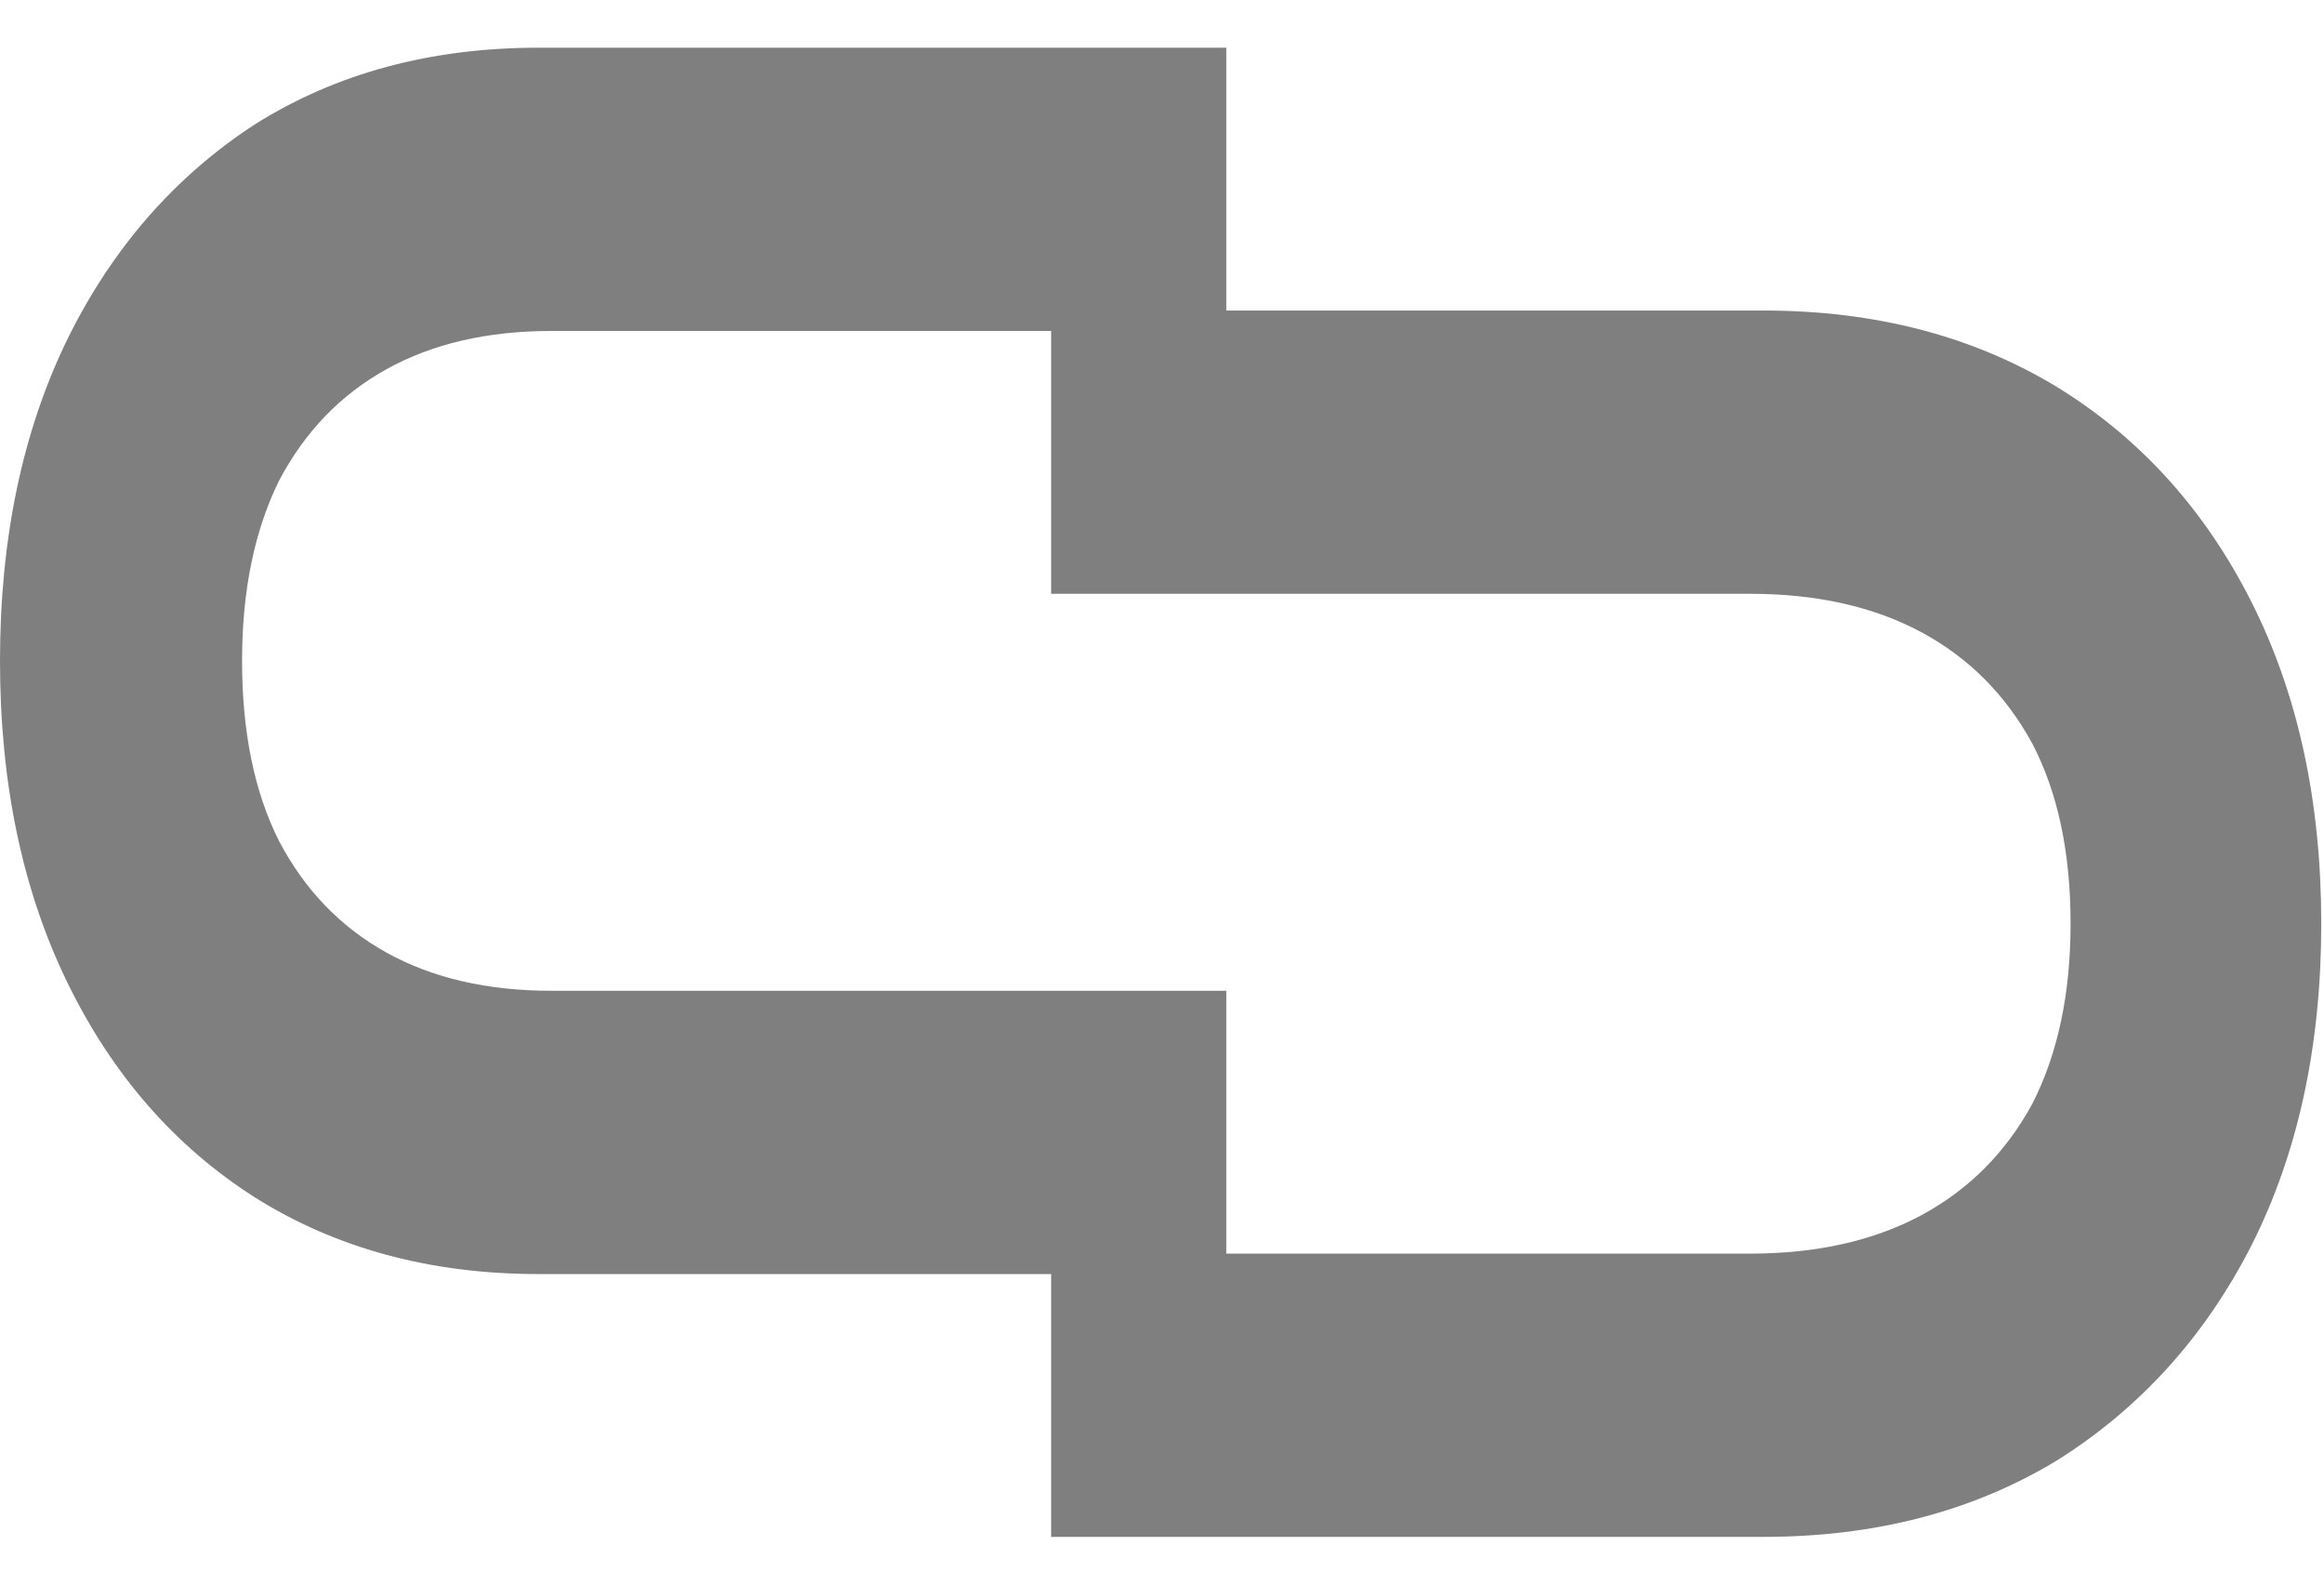
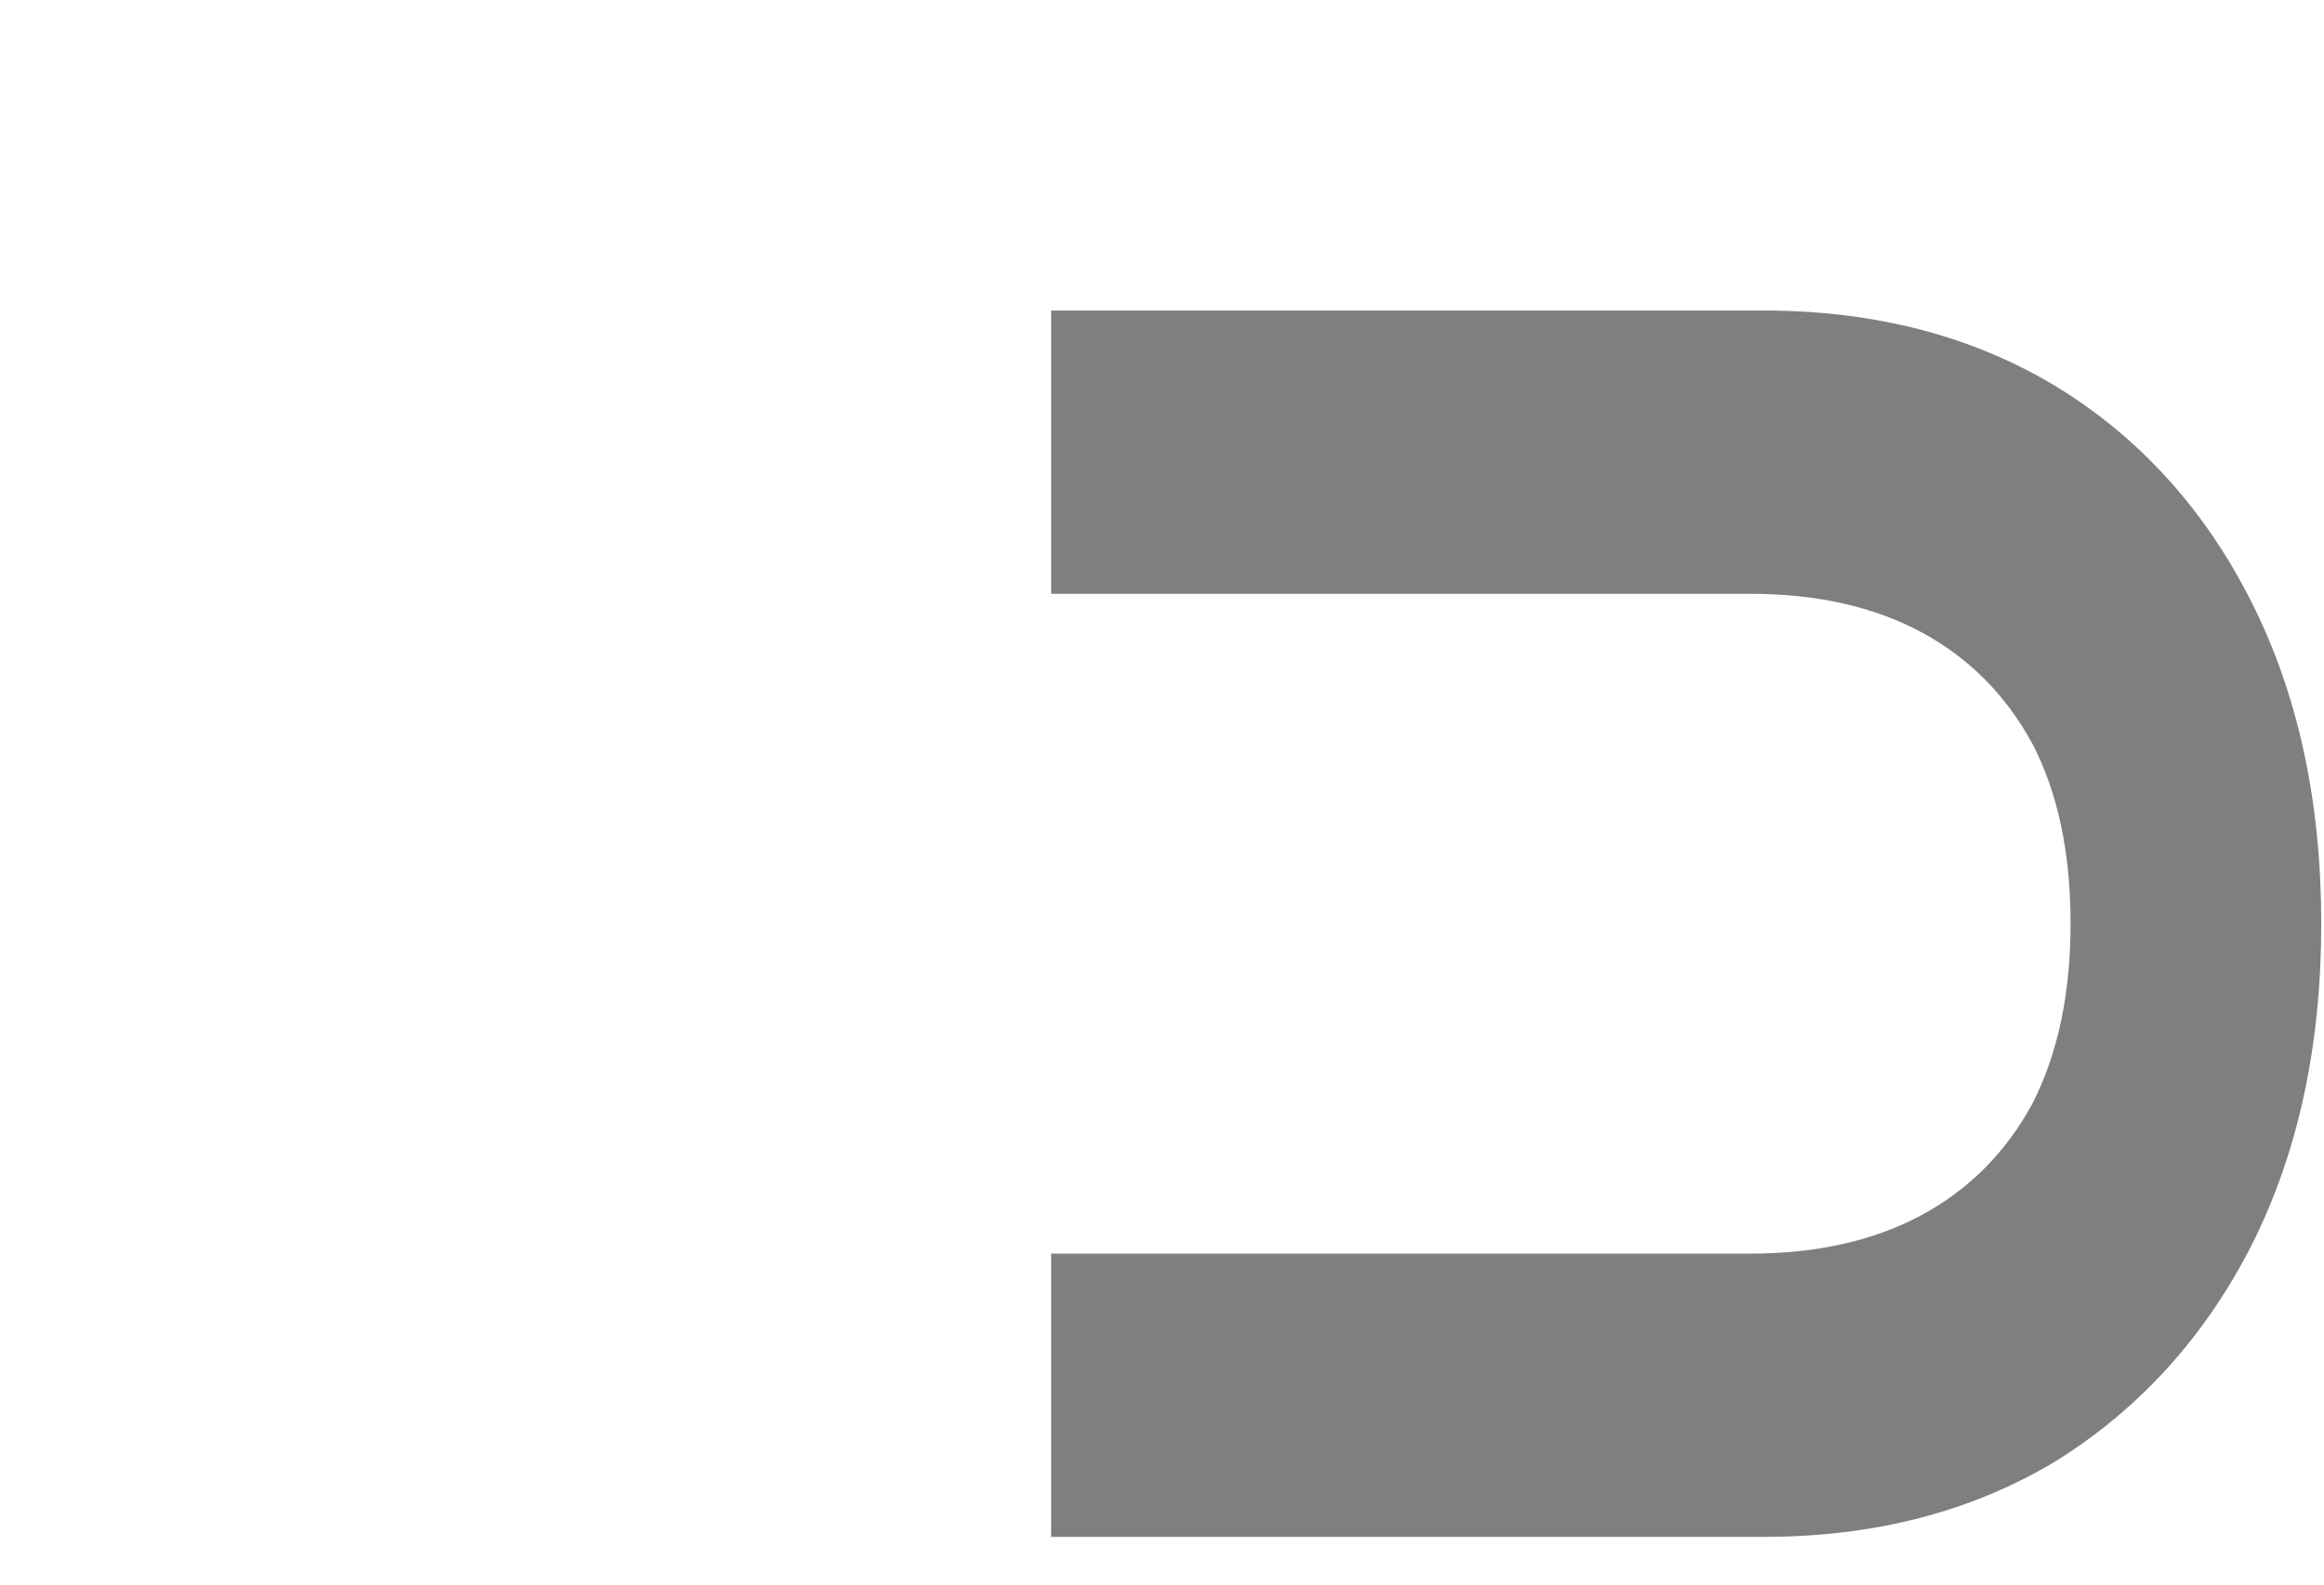
<svg xmlns="http://www.w3.org/2000/svg" width="44" height="30" viewBox="0 0 44 30" fill="none">
-   <path d="M10.441 6.266C9.226 6.266 8.184 6.508 7.314 6.992C6.444 7.475 5.767 8.18 5.281 9.105C4.816 10.052 4.583 11.187 4.583 12.512C4.583 13.858 4.816 14.994 5.281 15.919C5.767 16.845 6.444 17.549 7.314 18.033C8.184 18.517 9.226 18.758 10.441 18.758H23.218V24.121H10.198C8.154 24.121 6.363 23.637 4.826 22.67C3.308 21.703 2.125 20.346 1.275 18.601C0.425 16.855 -1.011e-07 14.826 0 12.512C1.0113e-07 10.199 0.425 8.169 1.275 6.424C2.125 4.699 3.308 3.343 4.826 2.354C6.363 1.387 8.154 0.903 10.198 0.903H23.218V6.266H10.441Z" fill="#7F7F7F" />
  <path d="M33.135 23.734C34.392 23.734 35.471 23.492 36.373 23.009C37.274 22.525 37.976 21.82 38.479 20.895C38.961 19.948 39.202 18.813 39.202 17.488C39.202 16.142 38.961 15.006 38.479 14.081C37.976 13.156 37.274 12.451 36.373 11.967C35.471 11.484 34.392 11.242 33.135 11.242H19.901V5.879H33.386C35.503 5.879 37.358 6.363 38.95 7.33C40.522 8.297 41.748 9.654 42.628 11.399C43.508 13.145 43.948 15.175 43.948 17.488C43.948 19.801 43.508 21.831 42.628 23.576C41.748 25.301 40.522 26.657 38.95 27.646C37.358 28.613 35.503 29.097 33.386 29.097H19.901V23.734H33.135Z" fill="#7F7F7F" />
</svg>